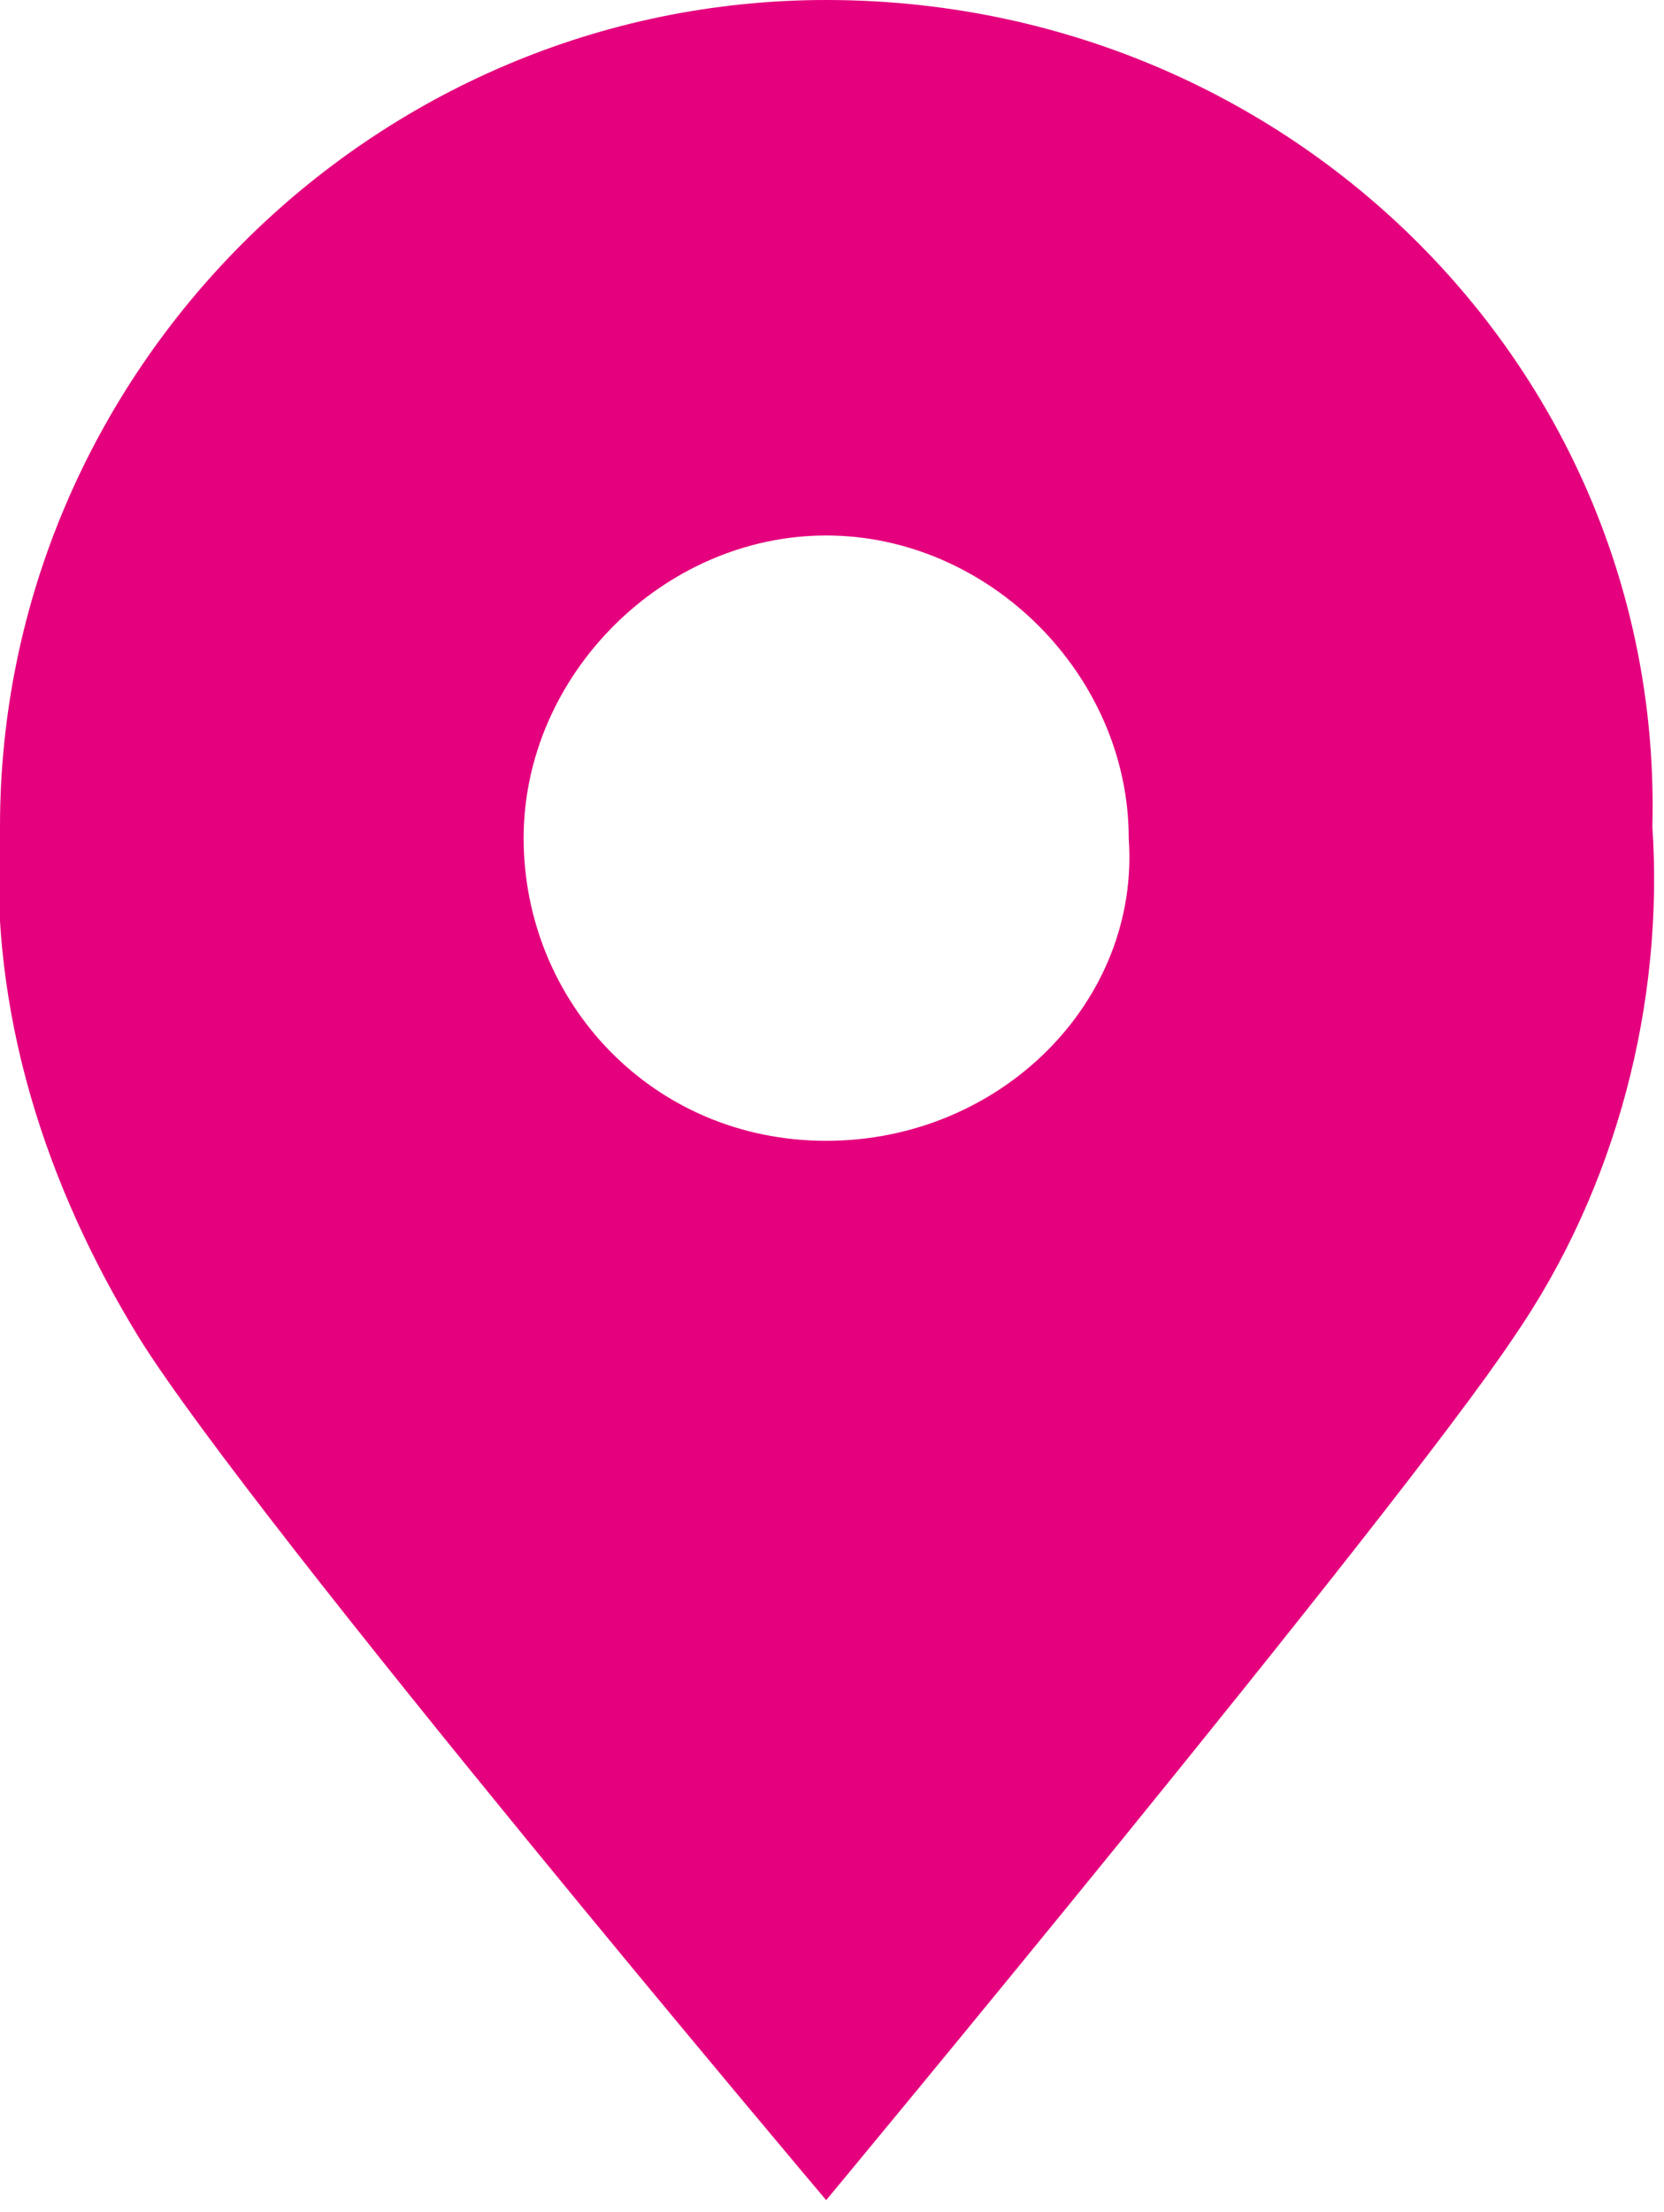
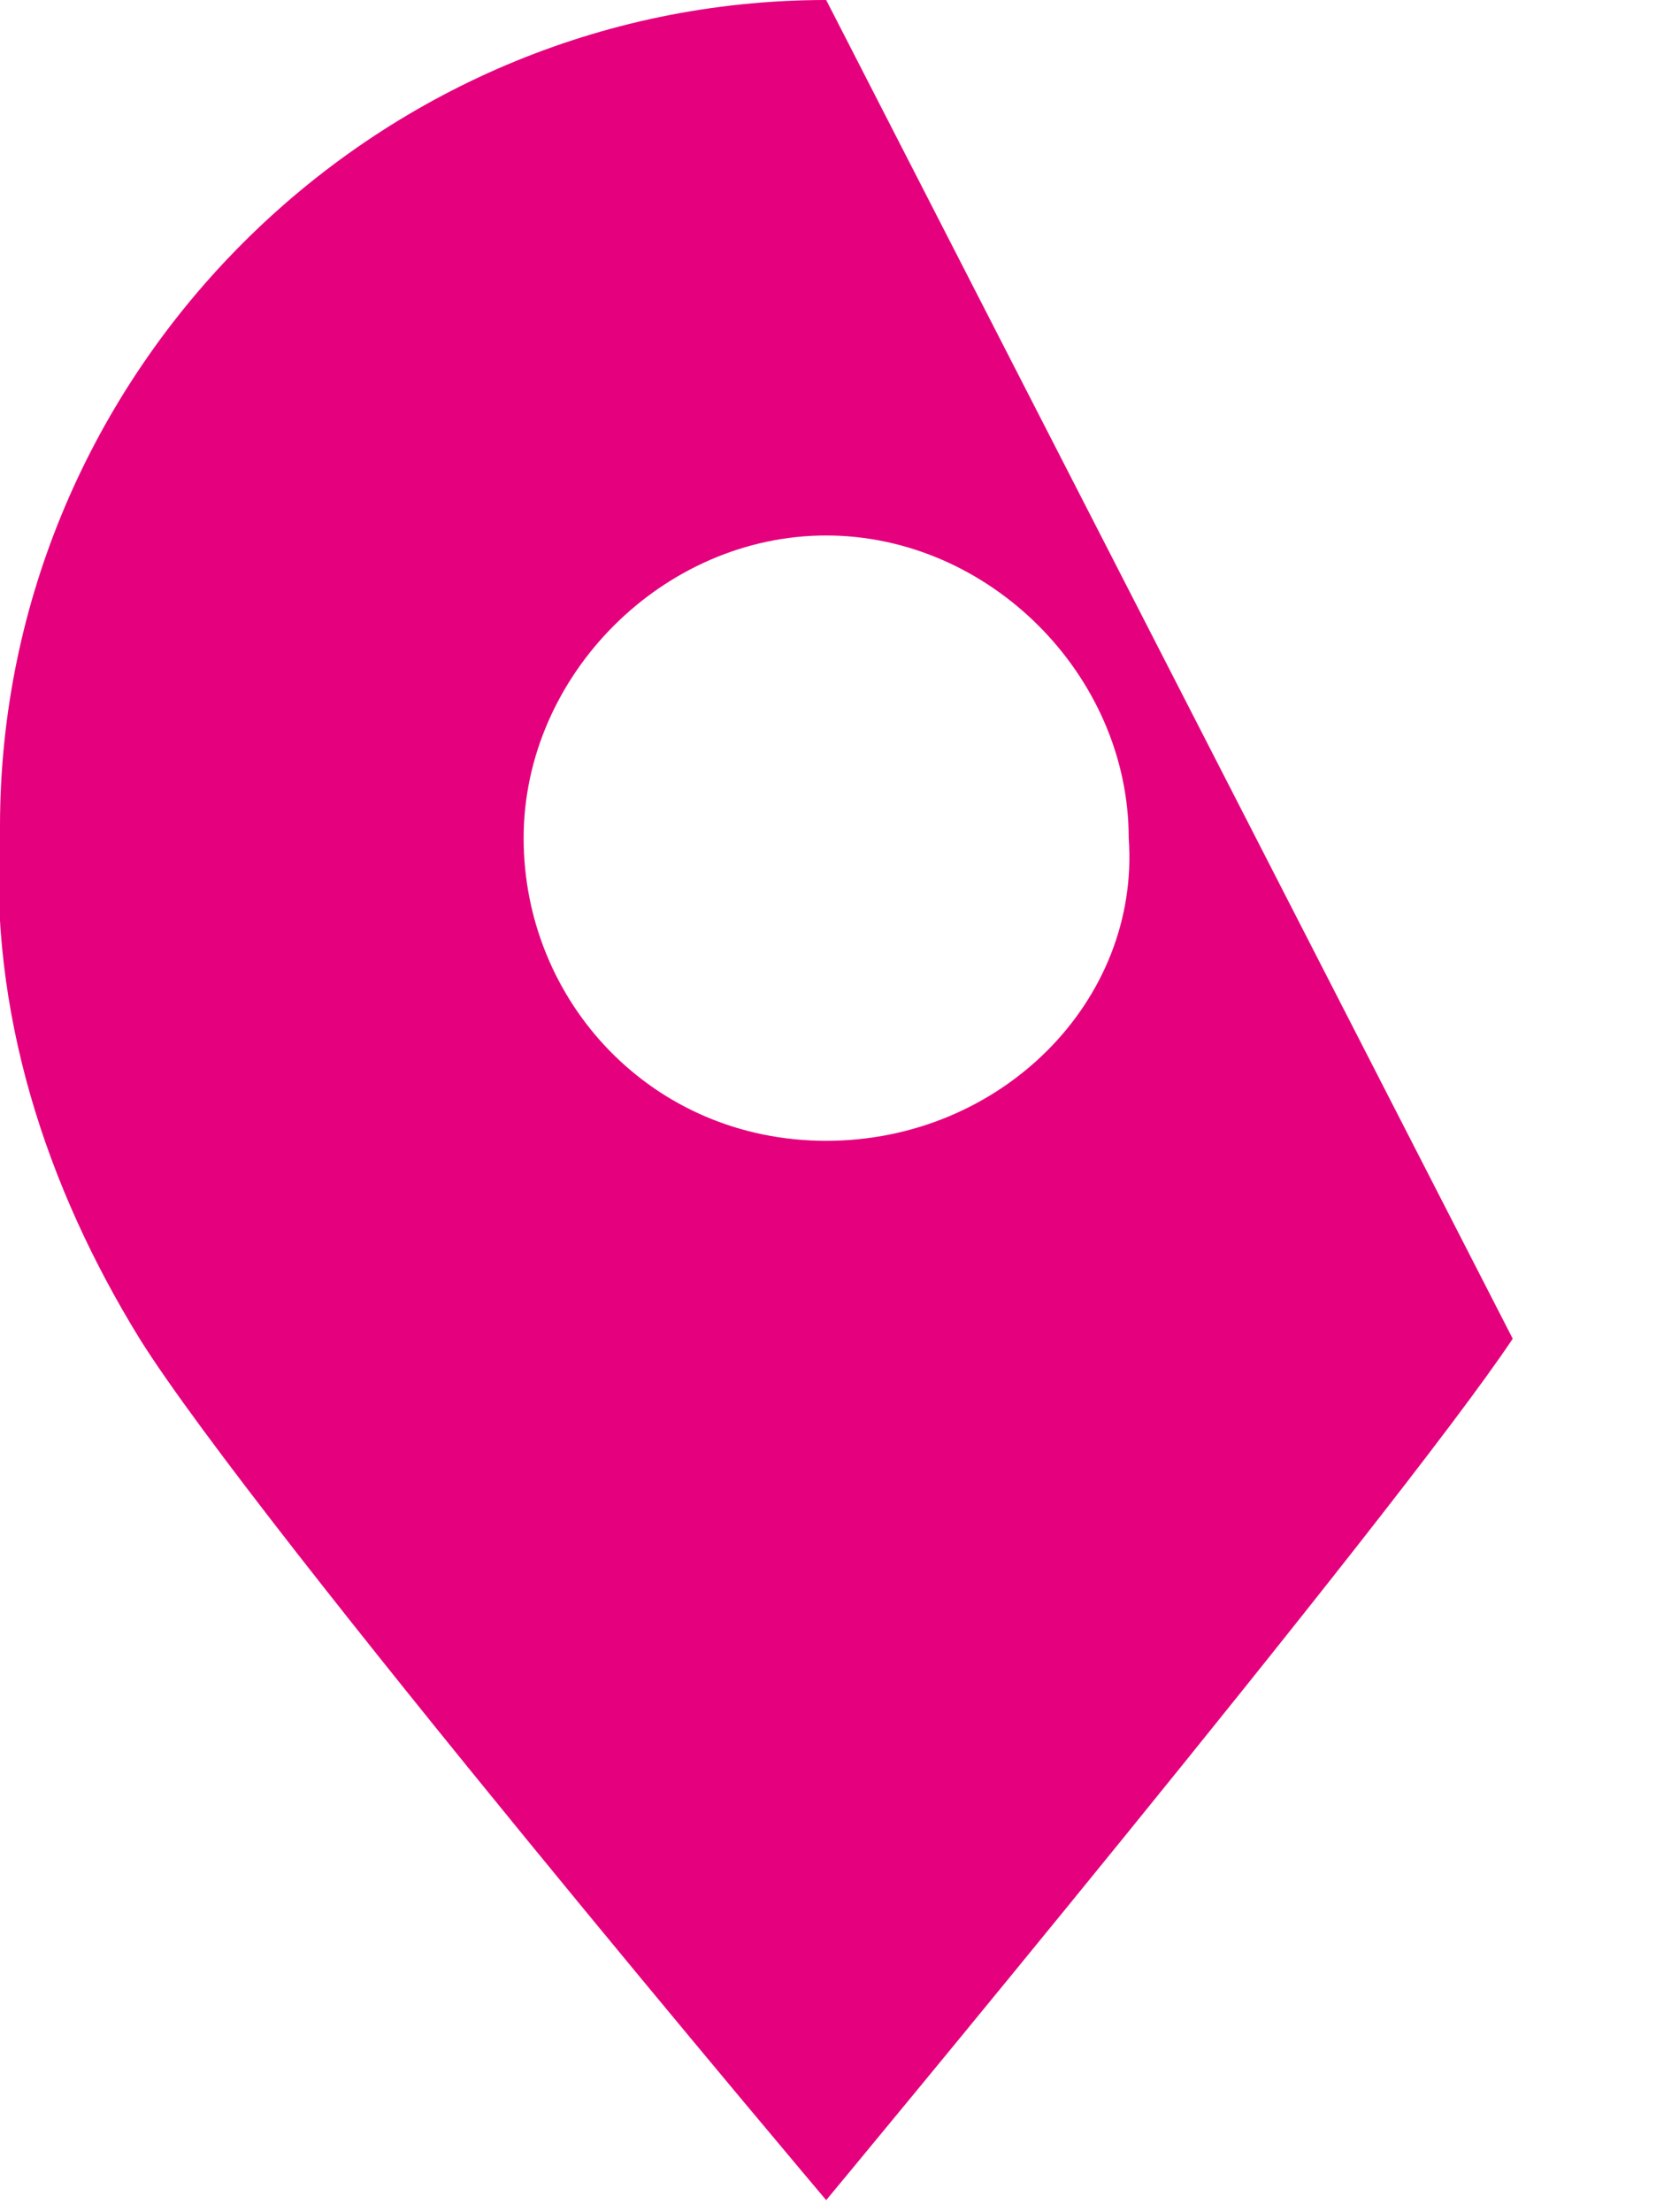
<svg xmlns="http://www.w3.org/2000/svg" width="14.3" height="19">
-   <path d="M7.1 0C3.2 0 0 3.2 0 7.1c-.1 1.6.4 3.1 1.2 4.4 1 1.6 5.9 7.4 5.9 7.4S12 13 13 11.5c.9-1.3 1.3-2.9 1.2-4.4.1-3.9-3.1-7.1-7.1-7.1zm0 9.8c-1.5 0-2.6-1.2-2.6-2.6 0-1.4 1.2-2.6 2.6-2.6 1.4 0 2.6 1.2 2.6 2.6.1 1.4-1.1 2.6-2.6 2.6z" fill="#e5007d" />
+   <path d="M7.1 0C3.2 0 0 3.2 0 7.1c-.1 1.6.4 3.1 1.2 4.4 1 1.6 5.9 7.4 5.9 7.4S12 13 13 11.5zm0 9.8c-1.5 0-2.6-1.2-2.6-2.6 0-1.4 1.2-2.6 2.6-2.6 1.4 0 2.6 1.2 2.6 2.6.1 1.4-1.1 2.6-2.6 2.6z" fill="#e5007d" />
</svg>